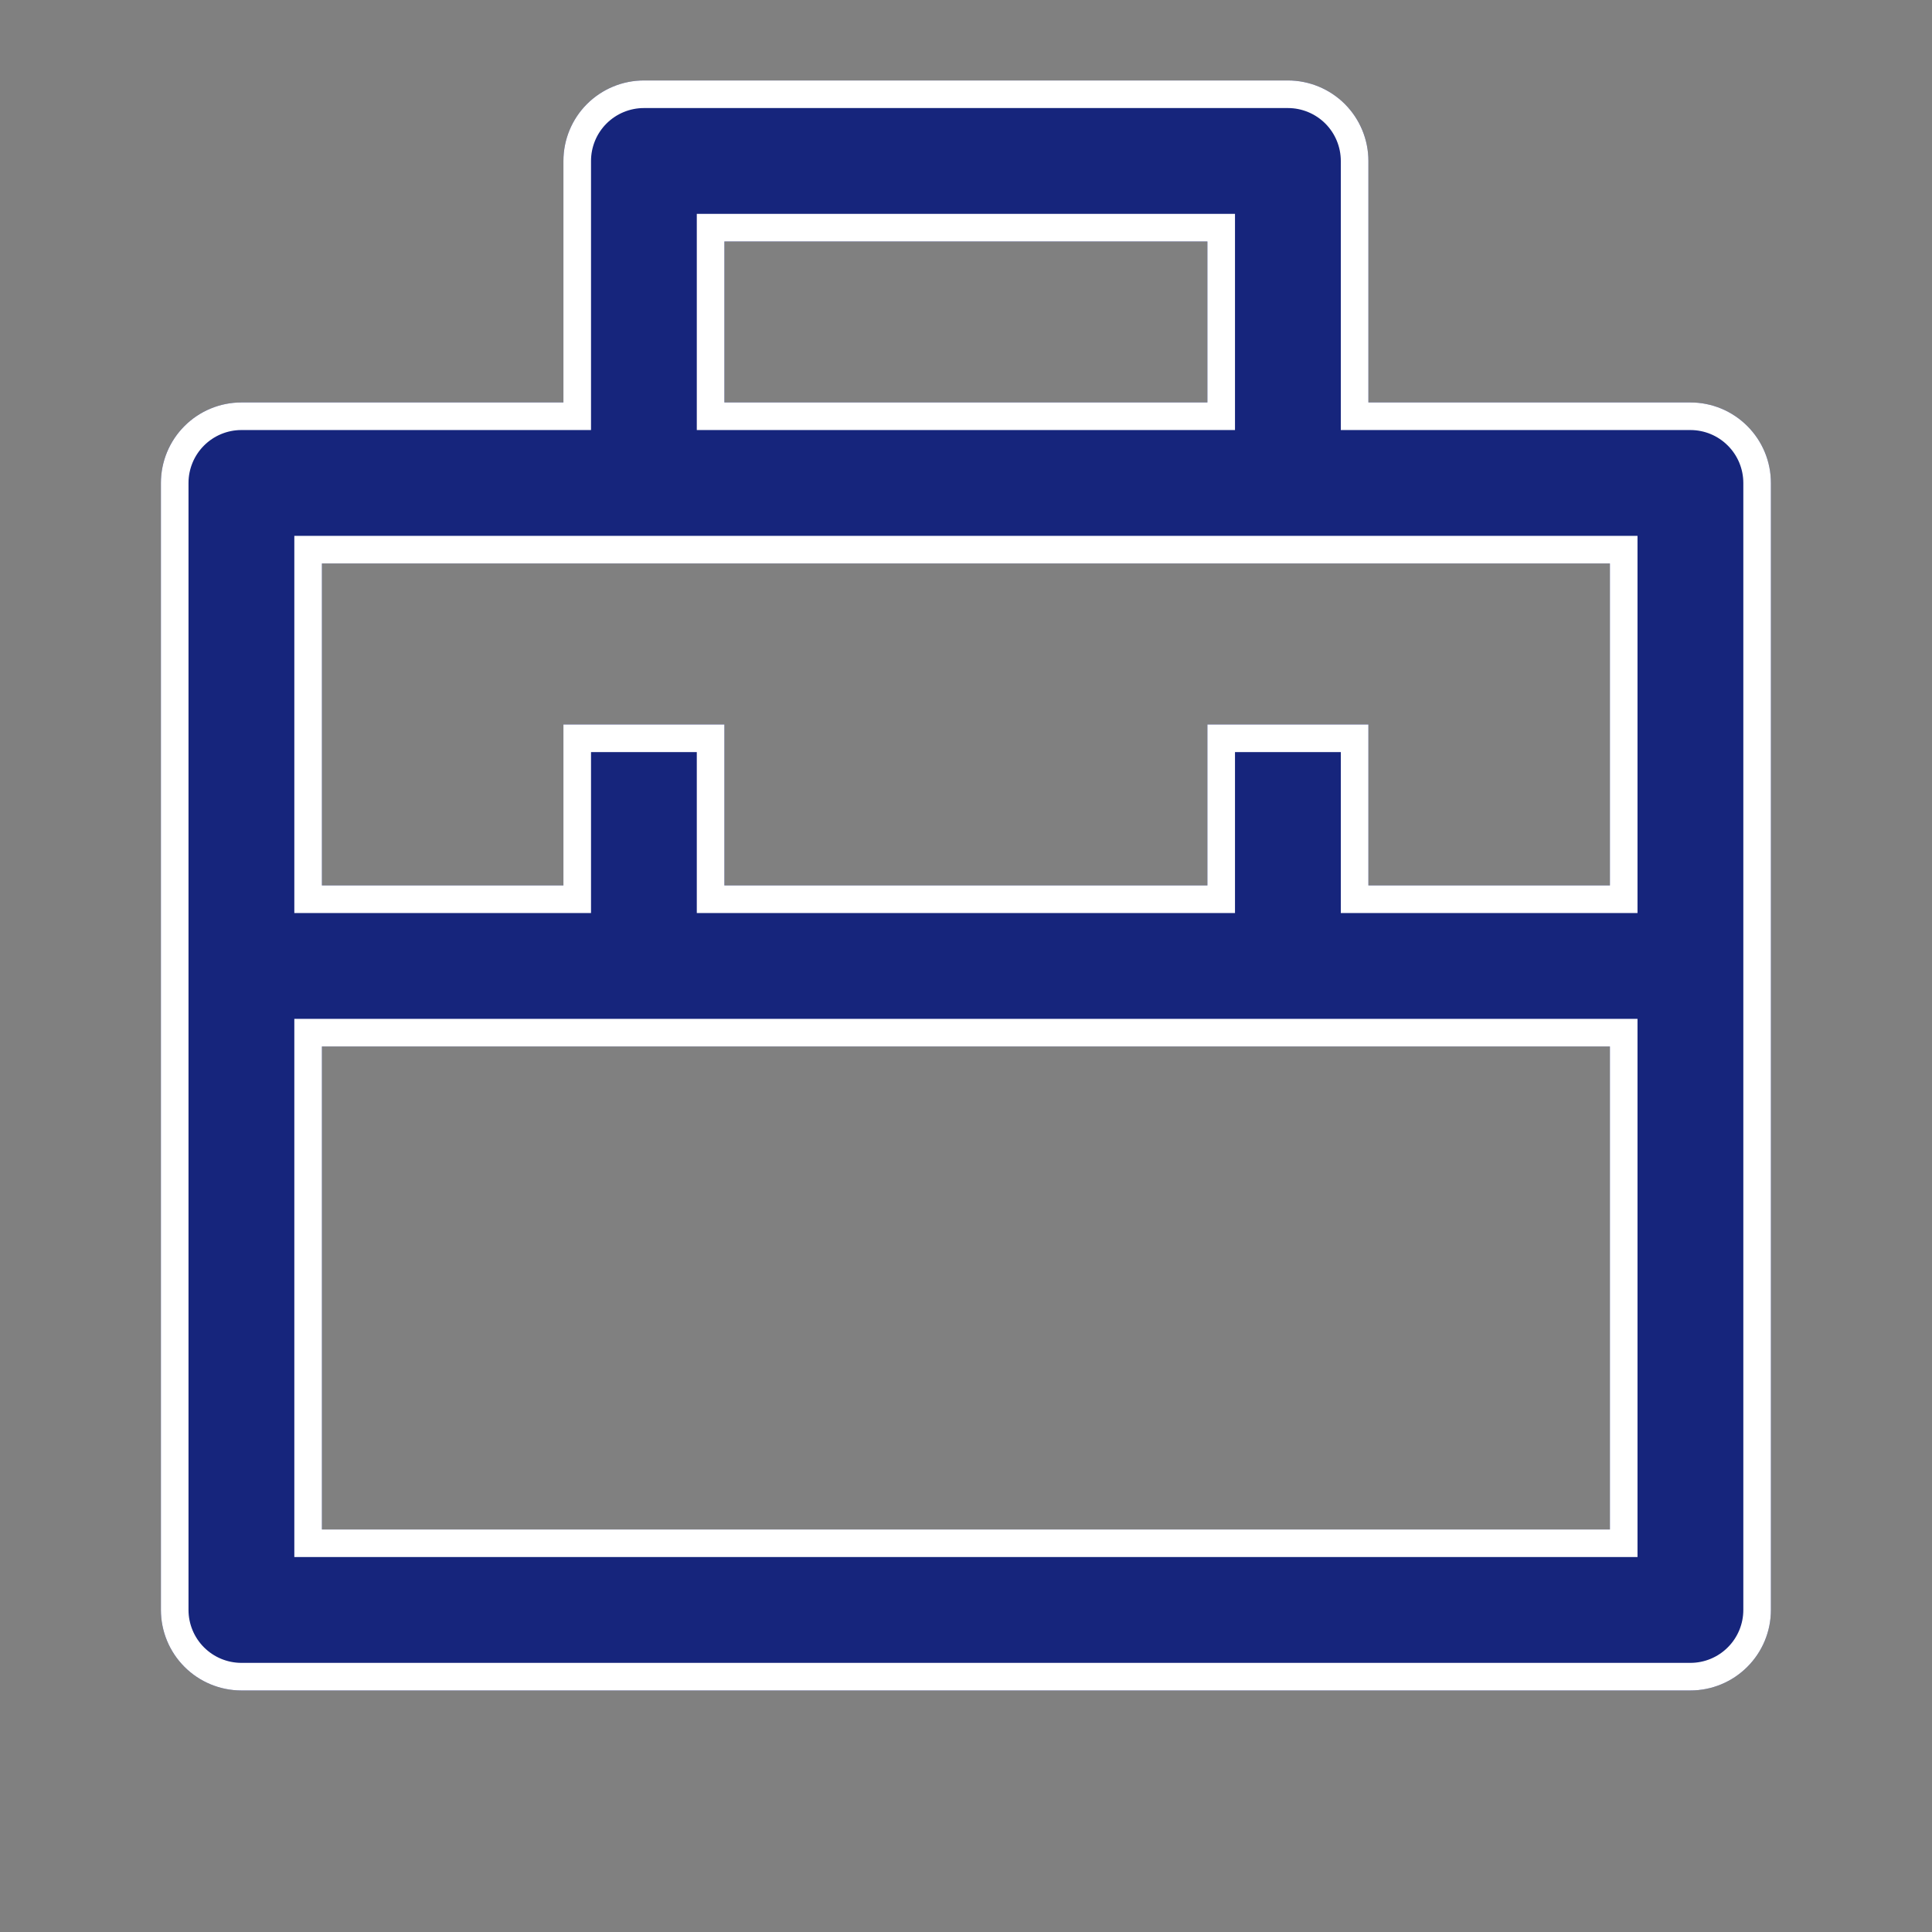
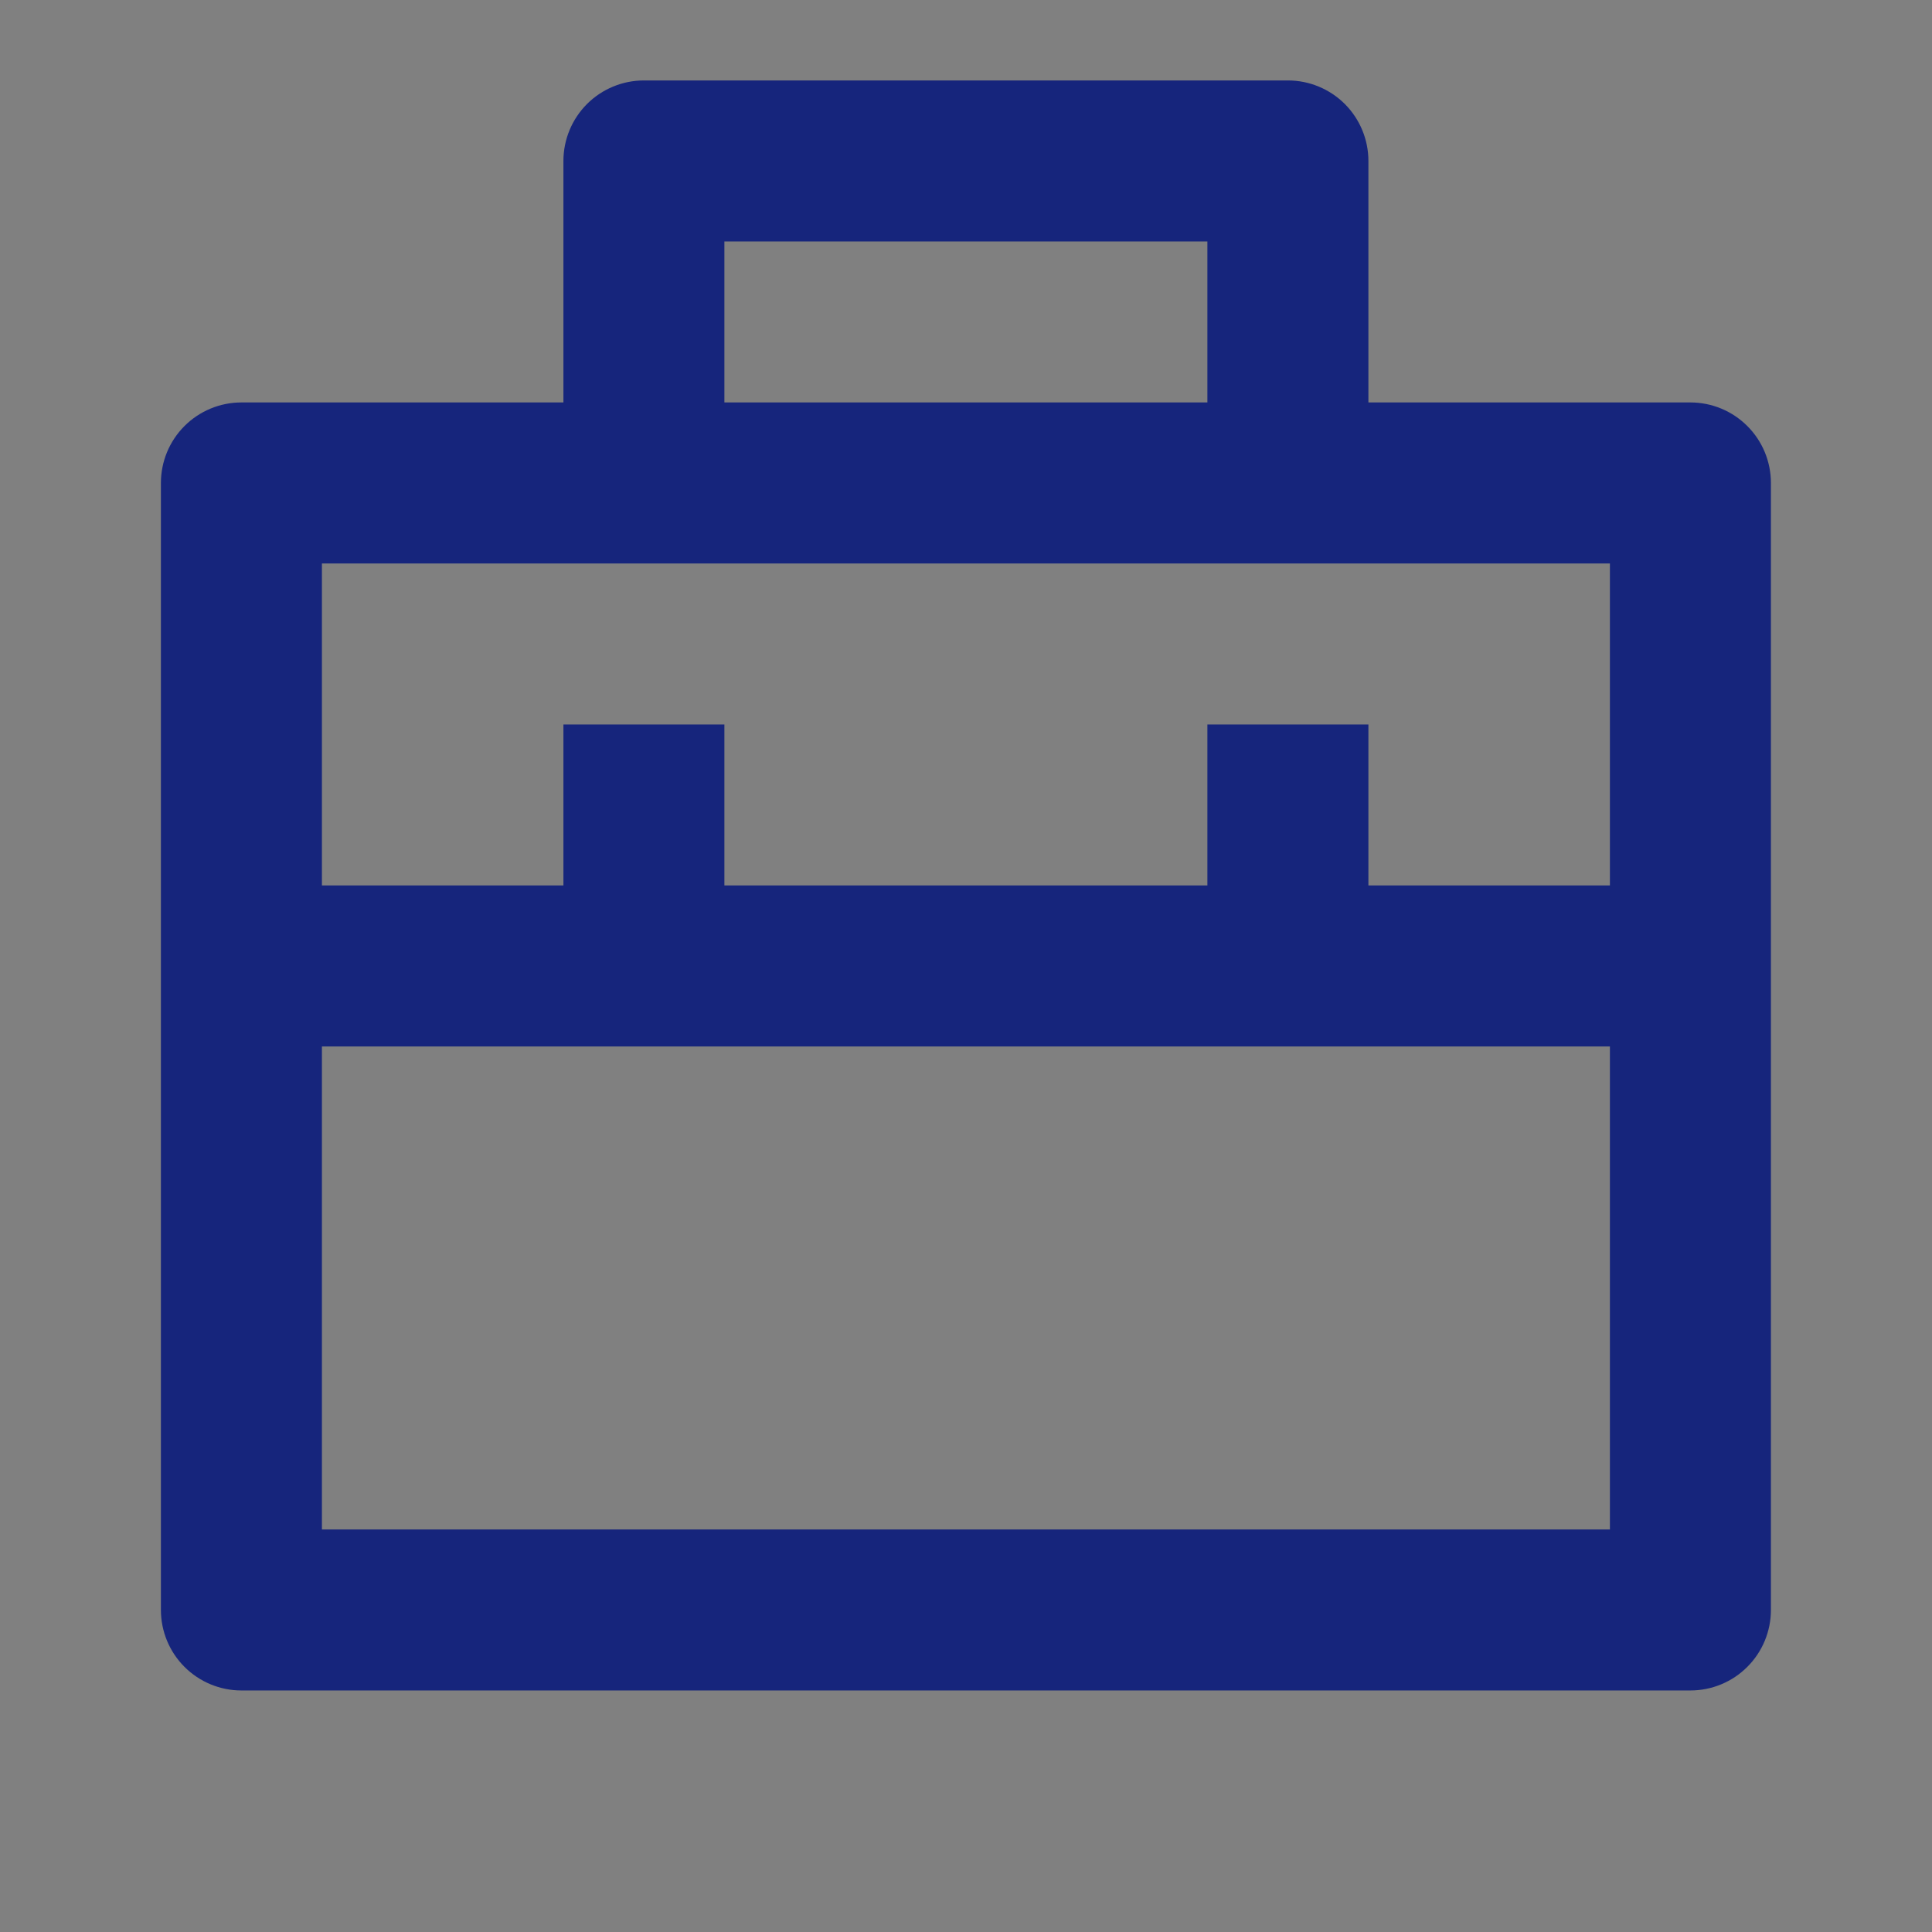
<svg xmlns="http://www.w3.org/2000/svg" width="56" height="56" viewBox="0 0 56 56" fill="none">
  <rect x="0" y="0" width="56" height="56" fill="#808080" stroke="none" />
  <path d="M16.331 11.665V4.665C16.331 4.047 16.577 3.453 17.014 3.015C17.452 2.578 18.045 2.332 18.664 2.332H37.331C37.95 2.332 38.543 2.578 38.981 3.015C39.418 3.453 39.664 4.047 39.664 4.665V11.665H48.997C49.616 11.665 50.21 11.911 50.647 12.349C51.085 12.786 51.331 13.38 51.331 13.999V46.665C51.331 47.284 51.085 47.878 50.647 48.315C50.21 48.753 49.616 48.999 48.997 48.999H6.997C6.379 48.999 5.785 48.753 5.347 48.315C4.91 47.878 4.664 47.284 4.664 46.665V13.999C4.664 13.38 4.91 12.786 5.347 12.349C5.785 11.911 6.379 11.665 6.997 11.665H16.331ZM46.664 30.332H9.331V44.332H46.664V30.332ZM46.664 16.332H9.331V25.665H16.331V20.999H20.997V25.665H34.997V20.999H39.664V25.665H46.664V16.332ZM20.997 6.999V11.665H34.997V6.999H20.997Z" fill="#16257C" />
-   <path d="M16.331 12.065H16.731V11.665V4.665C16.731 4.153 16.934 3.661 17.297 3.298C17.66 2.936 18.151 2.732 18.664 2.732H37.331C37.843 2.732 38.335 2.936 38.698 3.298C39.06 3.661 39.264 4.153 39.264 4.665V11.665V12.065H39.664H48.997C49.51 12.065 50.002 12.269 50.364 12.632C50.727 12.994 50.931 13.486 50.931 13.999V46.665C50.931 47.178 50.727 47.67 50.364 48.032C50.002 48.395 49.51 48.599 48.997 48.599H6.997C6.485 48.599 5.993 48.395 5.63 48.032C5.268 47.67 5.064 47.178 5.064 46.665V13.999C5.064 13.486 5.268 12.994 5.63 12.632C5.993 12.269 6.485 12.065 6.997 12.065H16.331ZM47.064 30.332V29.932H46.664H9.331H8.931V30.332V44.332V44.732H9.331H46.664H47.064V44.332V30.332ZM47.064 16.332V15.932H46.664H9.331H8.931V16.332V25.665V26.065H9.331H16.331H16.731V25.665V21.399H20.597V25.665V26.065H20.997H34.997H35.397V25.665V21.399H39.264V25.665V26.065H39.664H46.664H47.064V25.665V16.332ZM20.997 6.599H20.597V6.999V11.665V12.065H20.997H34.997H35.397V11.665V6.999V6.599H34.997H20.997Z" stroke="white" stroke-width="0.8" />
</svg>